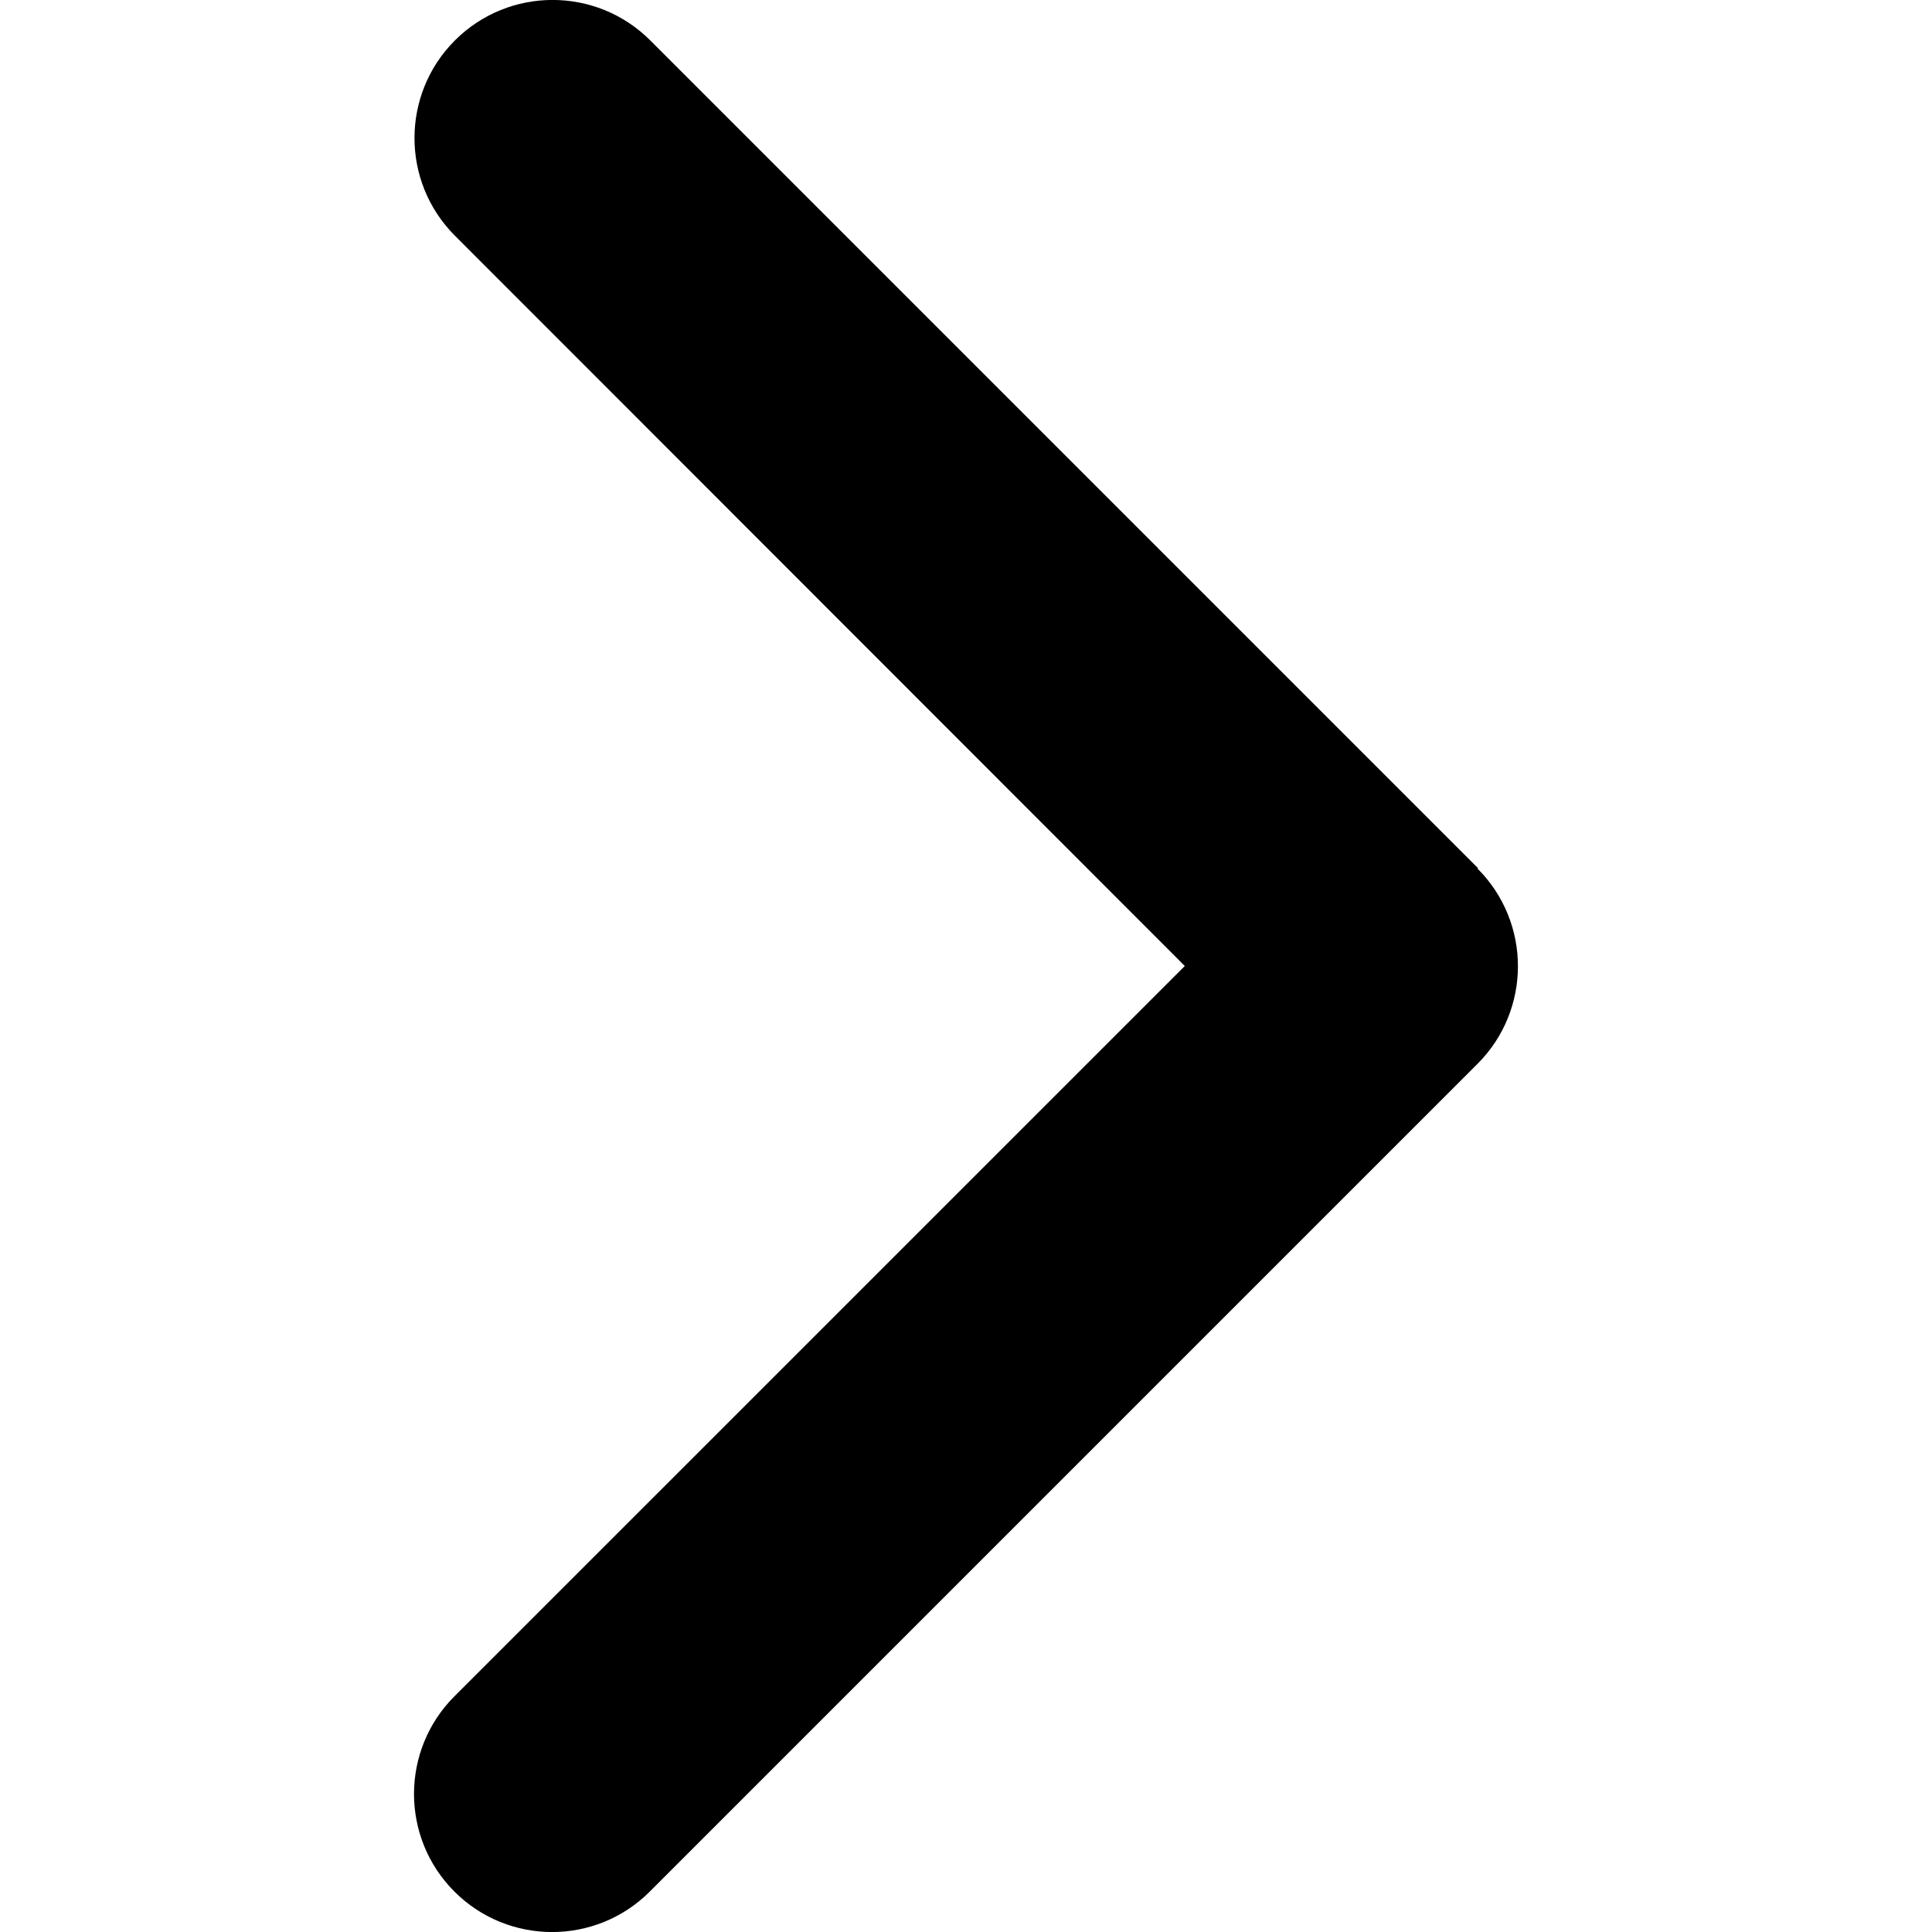
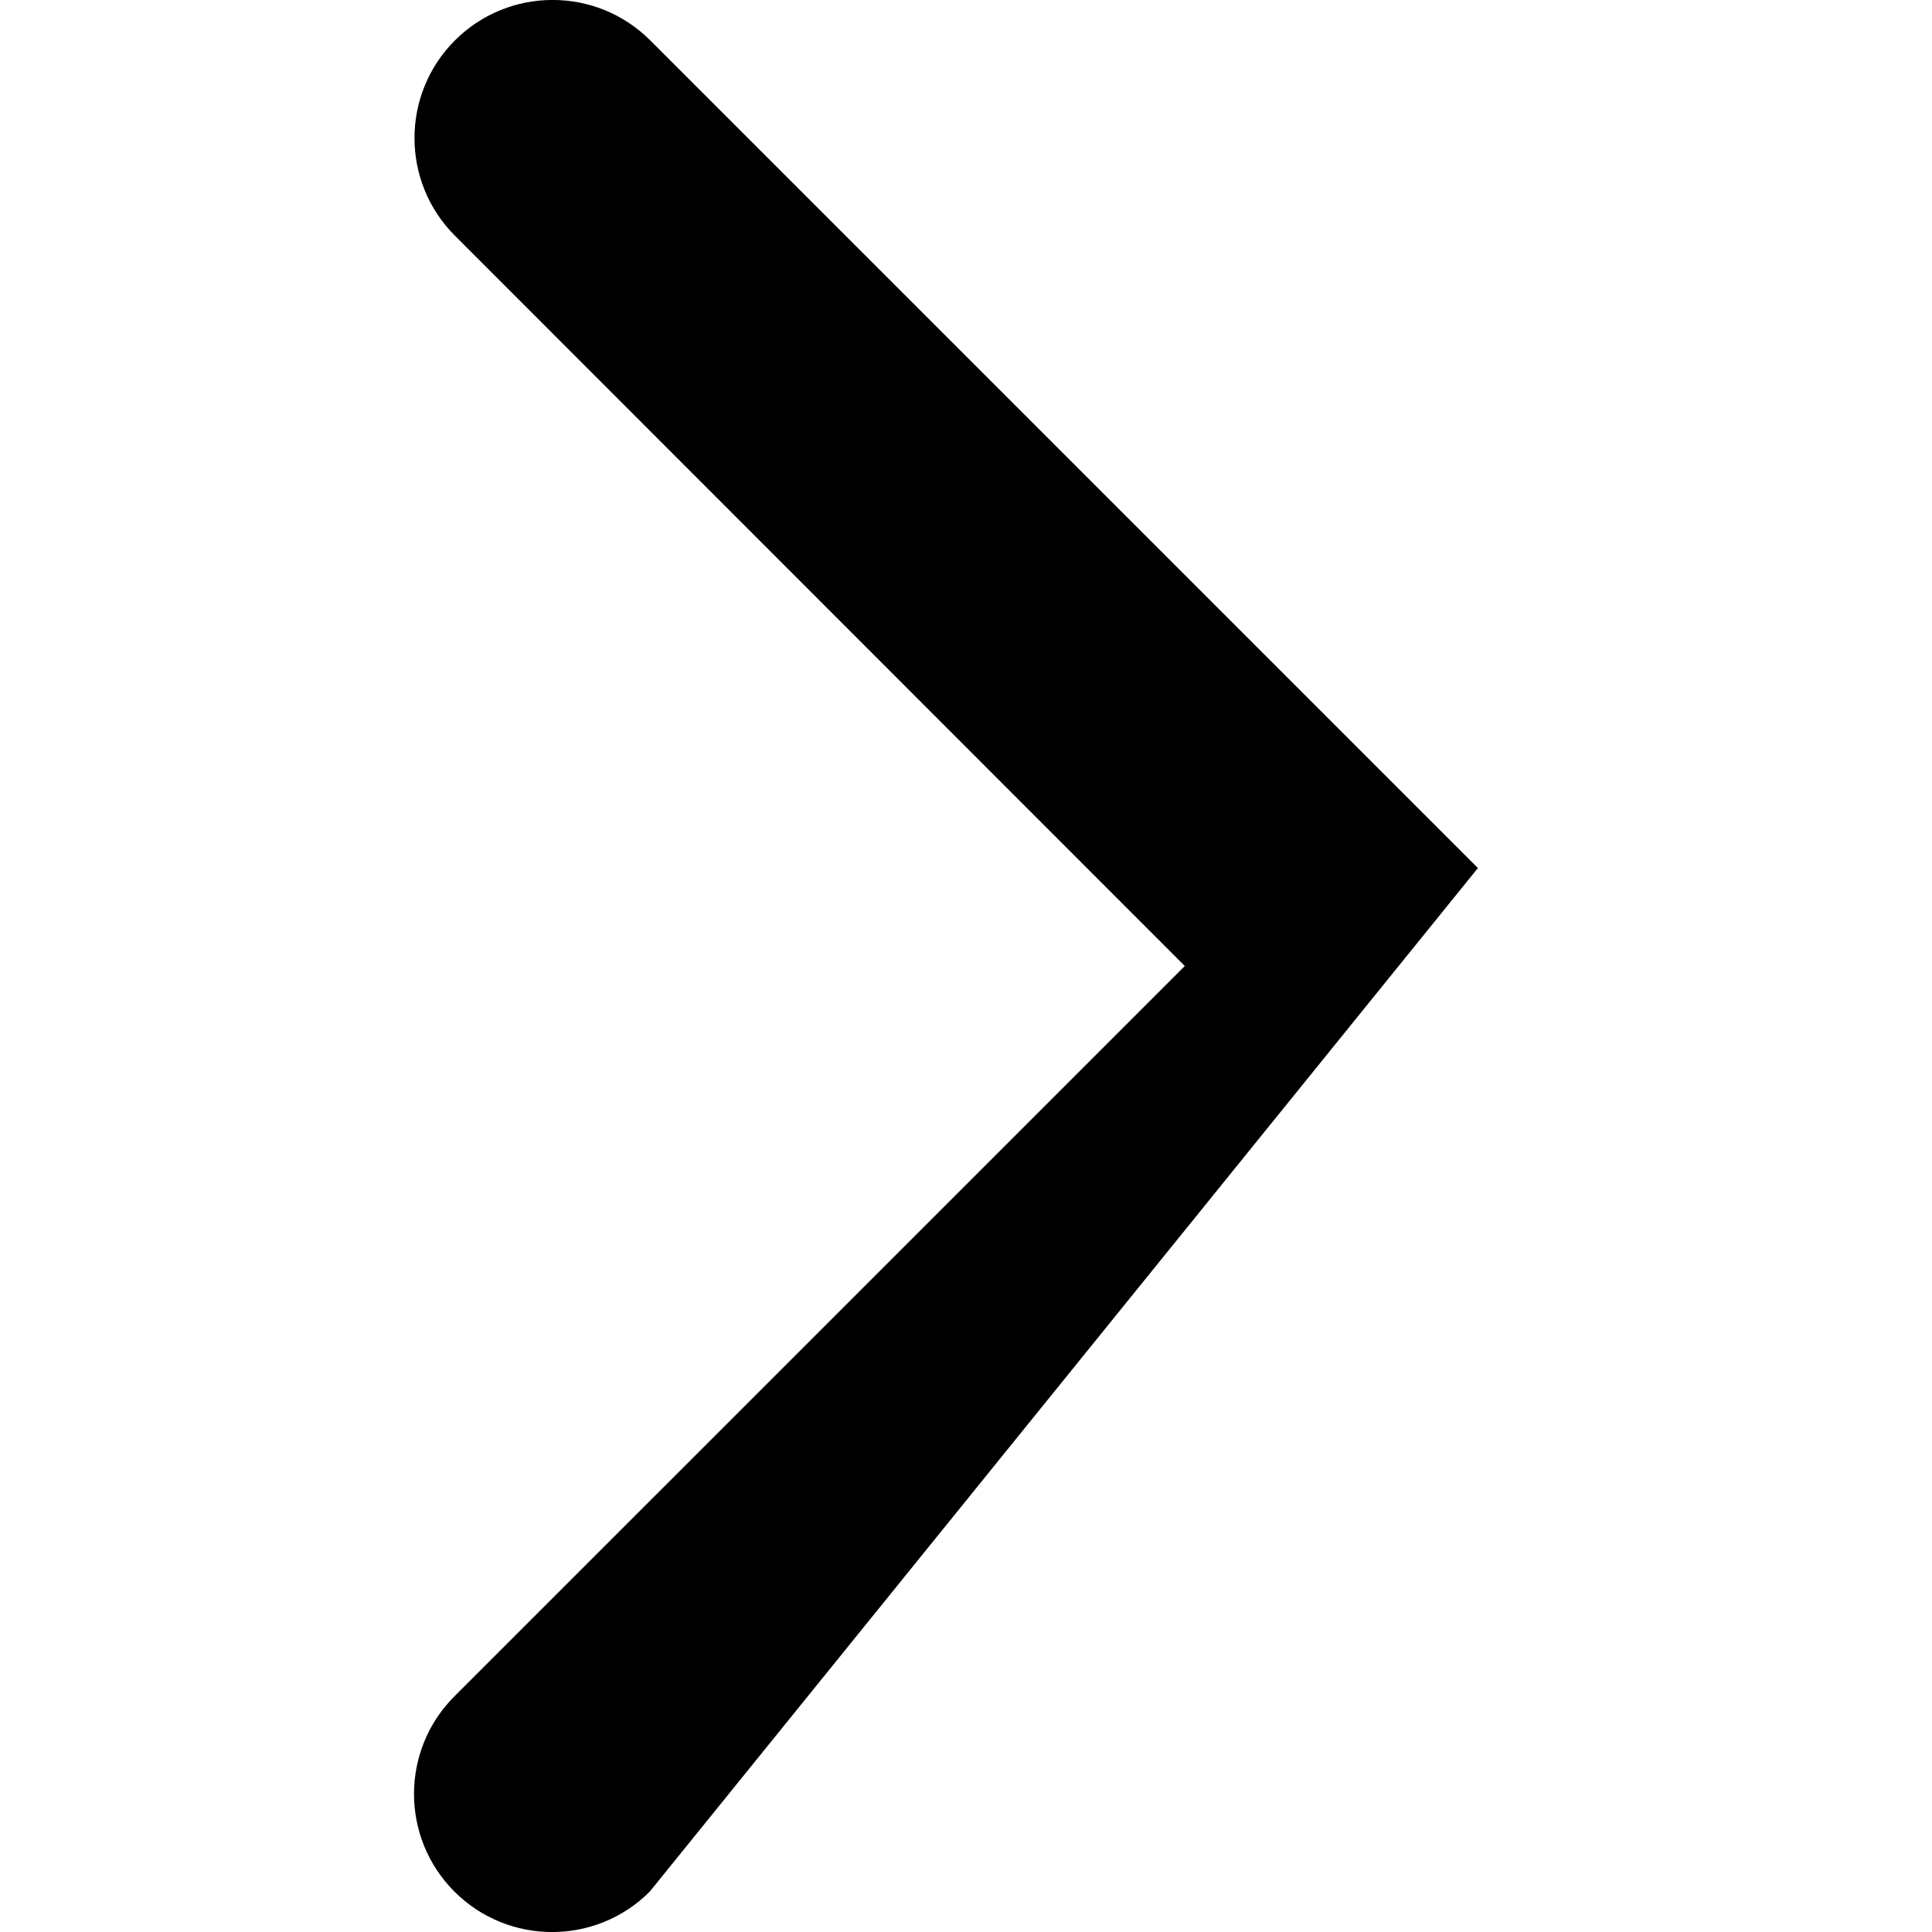
<svg xmlns="http://www.w3.org/2000/svg" xmlns:ns1="http://sodipodi.sourceforge.net/DTD/sodipodi-0.dtd" xmlns:ns2="http://www.inkscape.org/namespaces/inkscape" width="32px" height="32px" viewBox="0 0 32 32" version="1.1" id="SVGRoot" ns1:docname="arrow-right.svg" ns2:version="1.2.2 (732a01da63, 2022-12-09)">
  <ns1:namedview id="namedview137" pagecolor="#ffffff" bordercolor="#000000" borderopacity="0.25" ns2:showpageshadow="2" ns2:pageopacity="0.0" ns2:pagecheckerboard="0" ns2:deskcolor="#d1d1d1" ns2:document-units="px" showgrid="false" ns2:zoom="0.52221046" ns2:cx="-166.5995" ns2:cy="438.52051" ns2:window-width="1920" ns2:window-height="1009" ns2:window-x="-8" ns2:window-y="-8" ns2:window-maximized="1" ns2:current-layer="layer1" />
  <defs id="defs132" />
  <g ns2:label="Layer 1" ns2:groupmode="layer" id="layer1">
-     <path d="m 24.472,14.386 c 0.893,0.893 0.893,2.342 0,3.235 L 10.762,31.331 c -0.893,0.893 -2.342,0.893 -3.235,0 -0.893,-0.893 -0.893,-2.342 0,-3.235 L 19.624,16 7.535,3.904 c -0.893,-0.893 -0.893,-2.342 0,-3.235 0.893,-0.893 2.342,-0.893 3.235,0 l 13.71,13.71 z" id="path574" style="stroke-width:0.071" />
+     <path d="m 24.472,14.386 L 10.762,31.331 c -0.893,0.893 -2.342,0.893 -3.235,0 -0.893,-0.893 -0.893,-2.342 0,-3.235 L 19.624,16 7.535,3.904 c -0.893,-0.893 -0.893,-2.342 0,-3.235 0.893,-0.893 2.342,-0.893 3.235,0 l 13.71,13.71 z" id="path574" style="stroke-width:0.071" />
  </g>
</svg>